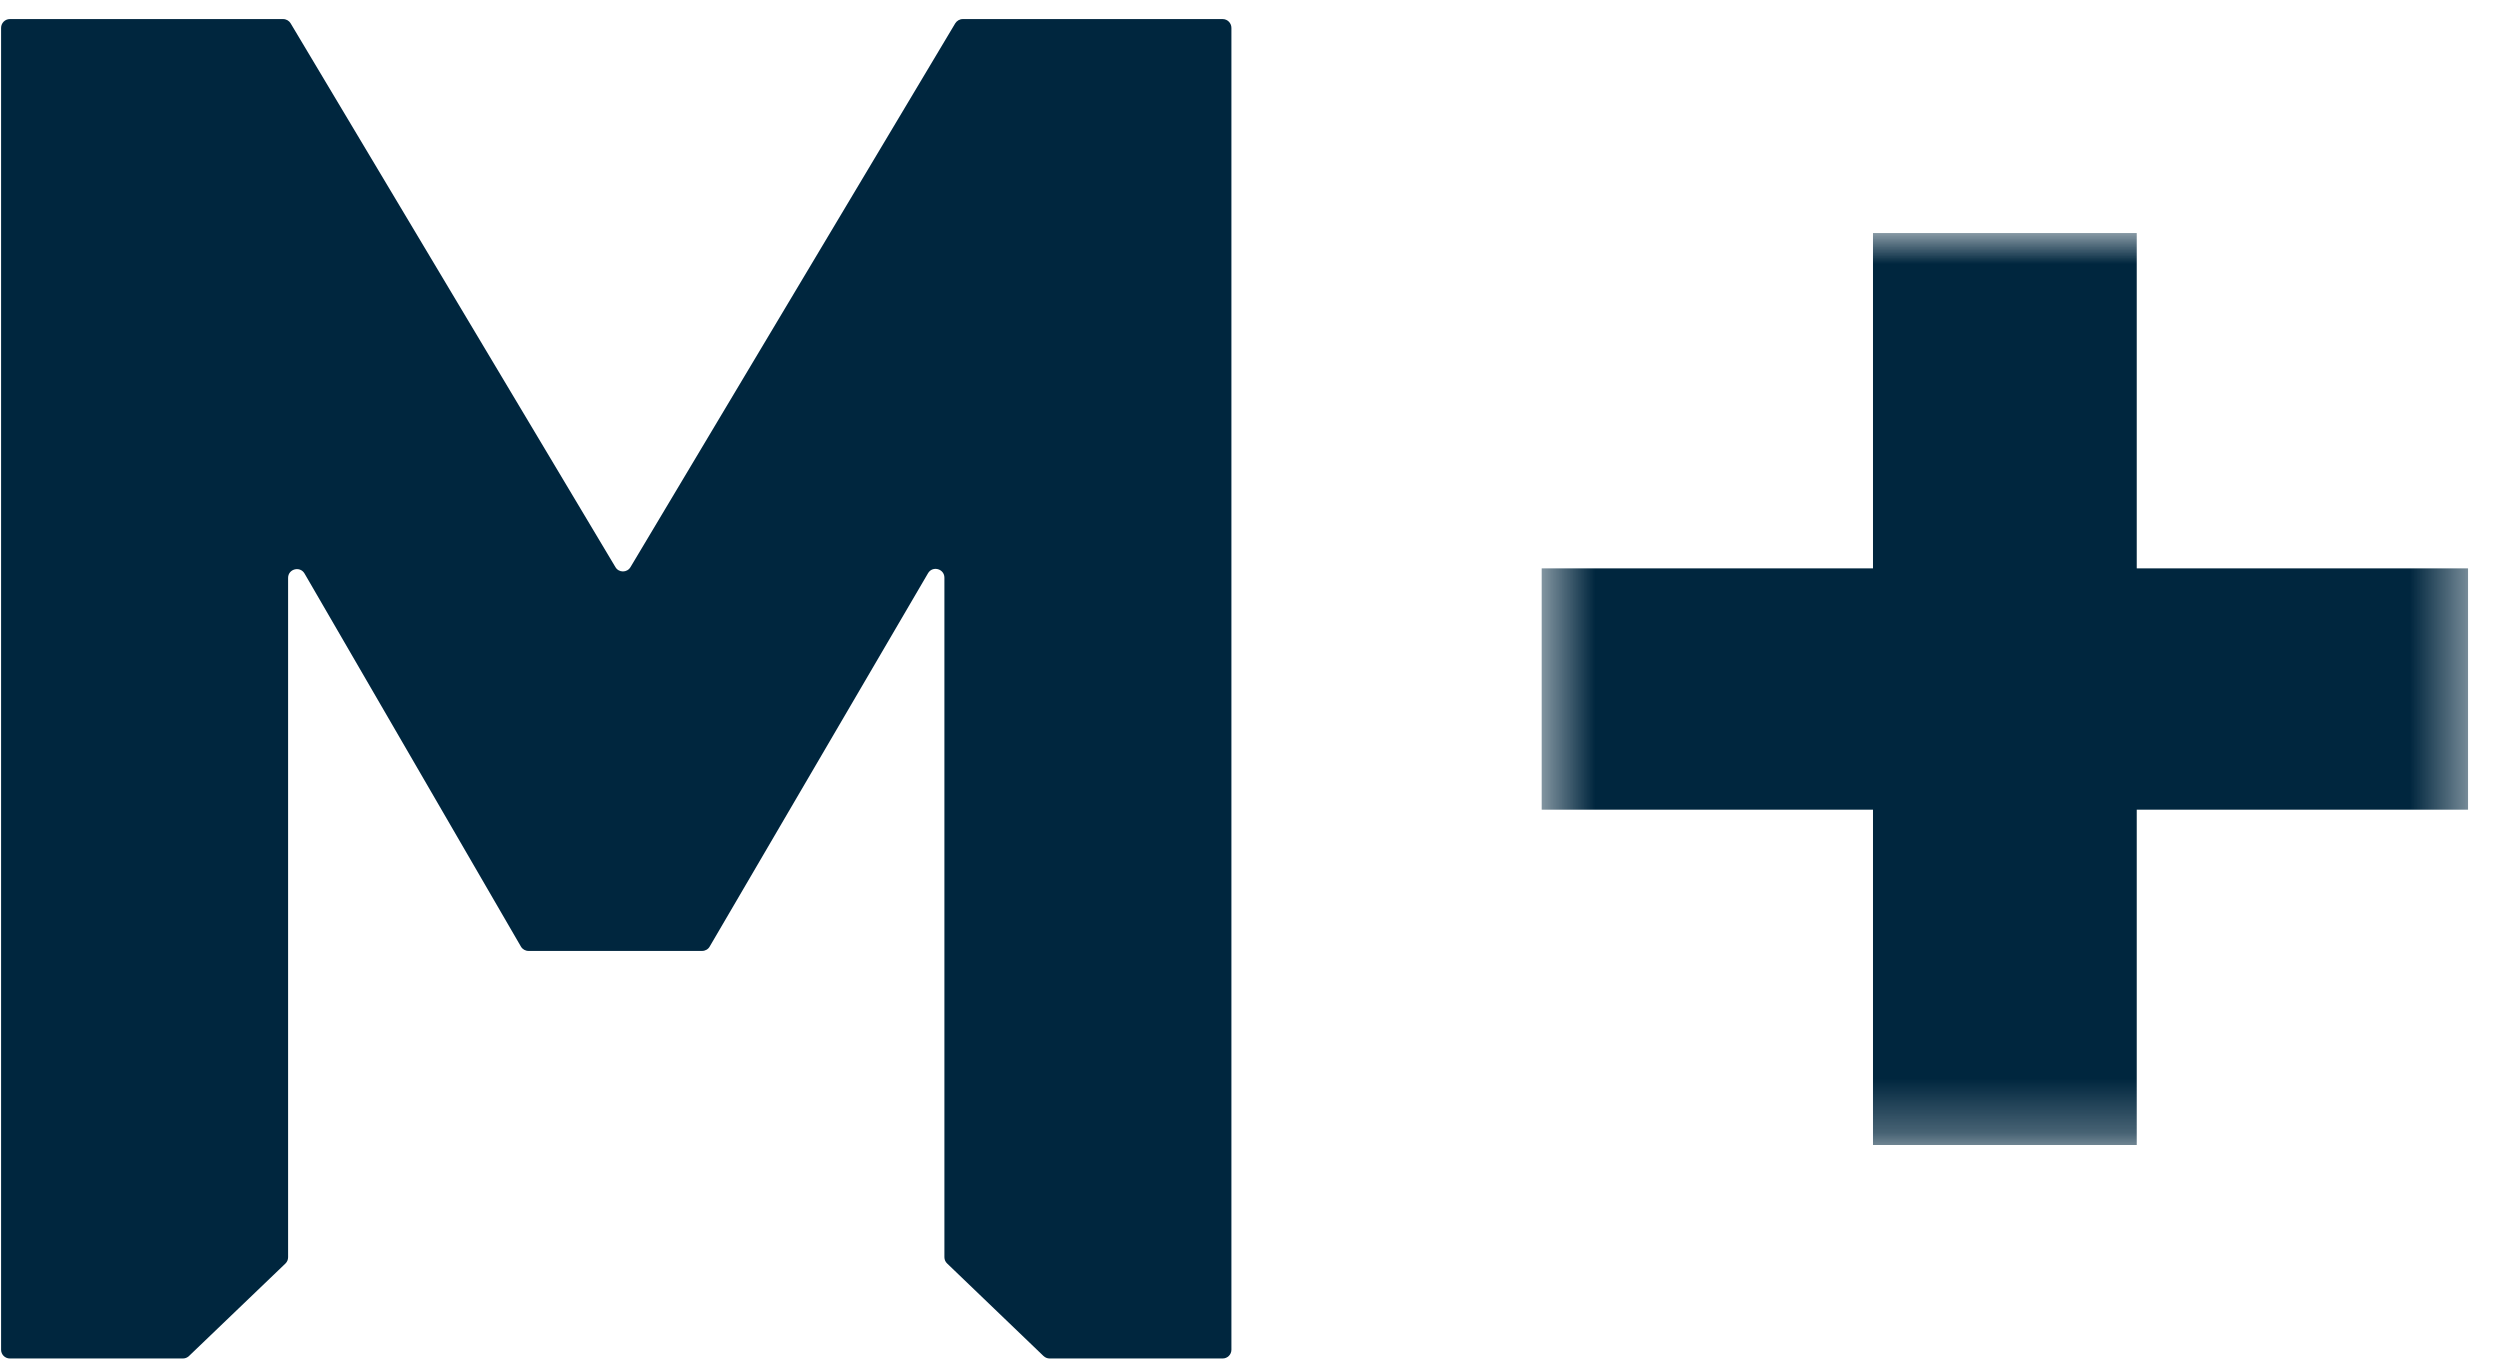
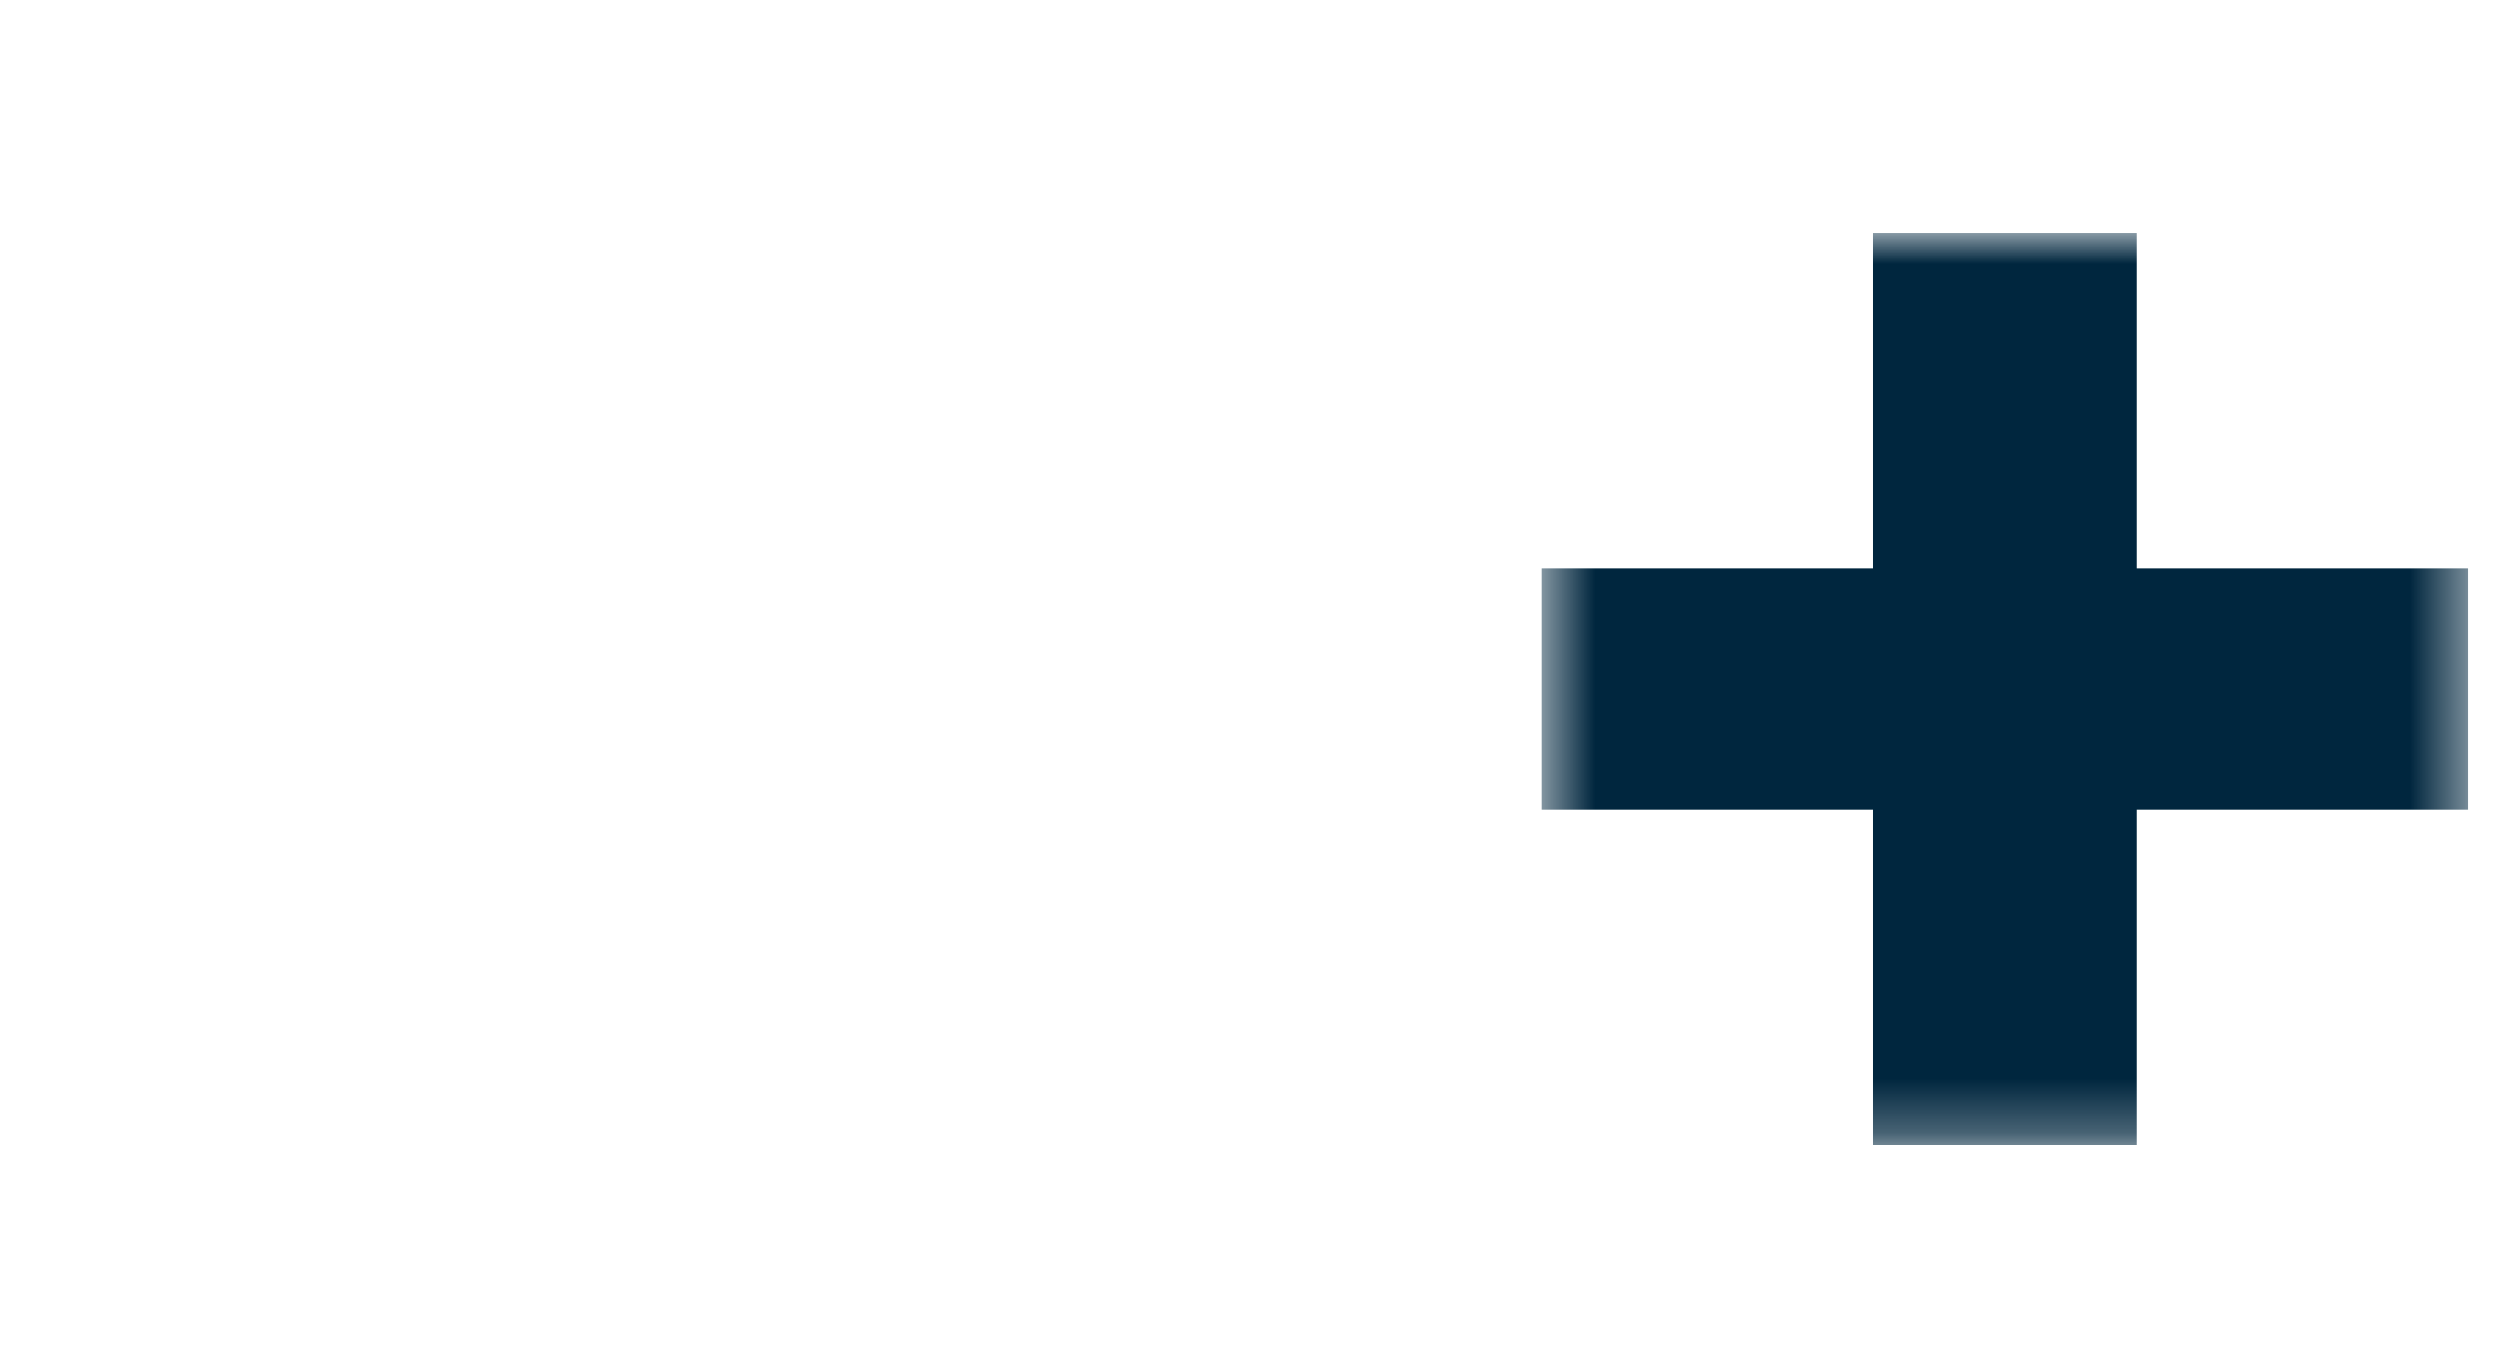
<svg xmlns="http://www.w3.org/2000/svg" xmlns:xlink="http://www.w3.org/1999/xlink" width="46px" height="25px" viewBox="0 0 46 25" version="1.1">
  <title>loghi/mPlus</title>
  <defs>
    <polygon id="path-1" points="60.525 3.939 77.57 3.939 77.57 20.719 60.525 20.719" />
  </defs>
  <g id="home+menu" stroke="none" stroke-width="1" fill="none" fill-rule="evenodd">
    <g id="002-menu2-mobile" transform="translate(-205, -417)">
      <g id="Fill-67" transform="translate(172.842, 417.349)">
-         <path d="M49.734,0.081 L43.759,10.086 C43.696,10.192 43.544,10.192 43.482,10.086 L37.506,0.081 C37.478,0.033 37.425,0.002 37.367,0.002 L32.339,0.002 C32.25,0.002 32.178,0.075 32.178,0.165 L32.178,24.486 C32.178,24.575 32.25,24.647 32.339,24.647 L35.524,24.647 C35.565,24.647 35.605,24.631 35.635,24.602 L37.41,22.9 C37.442,22.869 37.459,22.828 37.459,22.783 L37.459,10.284 C37.459,10.12 37.677,10.061 37.761,10.203 L41.743,17.068 C41.772,17.118 41.825,17.148 41.883,17.148 L45.077,17.148 C45.134,17.148 45.188,17.118 45.216,17.068 L49.234,10.198 C49.317,10.056 49.535,10.116 49.535,10.28 L49.535,22.783 C49.535,22.827 49.553,22.869 49.585,22.899 L51.359,24.602 C51.39,24.631 51.43,24.647 51.471,24.647 L54.655,24.647 C54.744,24.647 54.816,24.575 54.816,24.486 L54.816,0.165 C54.816,0.075 54.744,0.002 54.655,0.002 L49.873,0.002 C49.816,0.002 49.764,0.033 49.734,0.081" id="Fill-83" fill="#00263E" />
        <mask id="mask-2" fill="white">
          <use xlink:href="#path-1" />
        </mask>
        <g id="Clip-86" />
        <polygon id="Fill-85" fill="#00263E" mask="url(#mask-2)" points="71.474 20.719 66.621 20.719 66.621 14.549 60.525 14.549 60.525 10.109 66.621 10.109 66.621 3.939 71.474 3.939 71.474 10.109 77.57 10.109 77.57 14.549 71.474 14.549" />
      </g>
    </g>
  </g>
</svg>